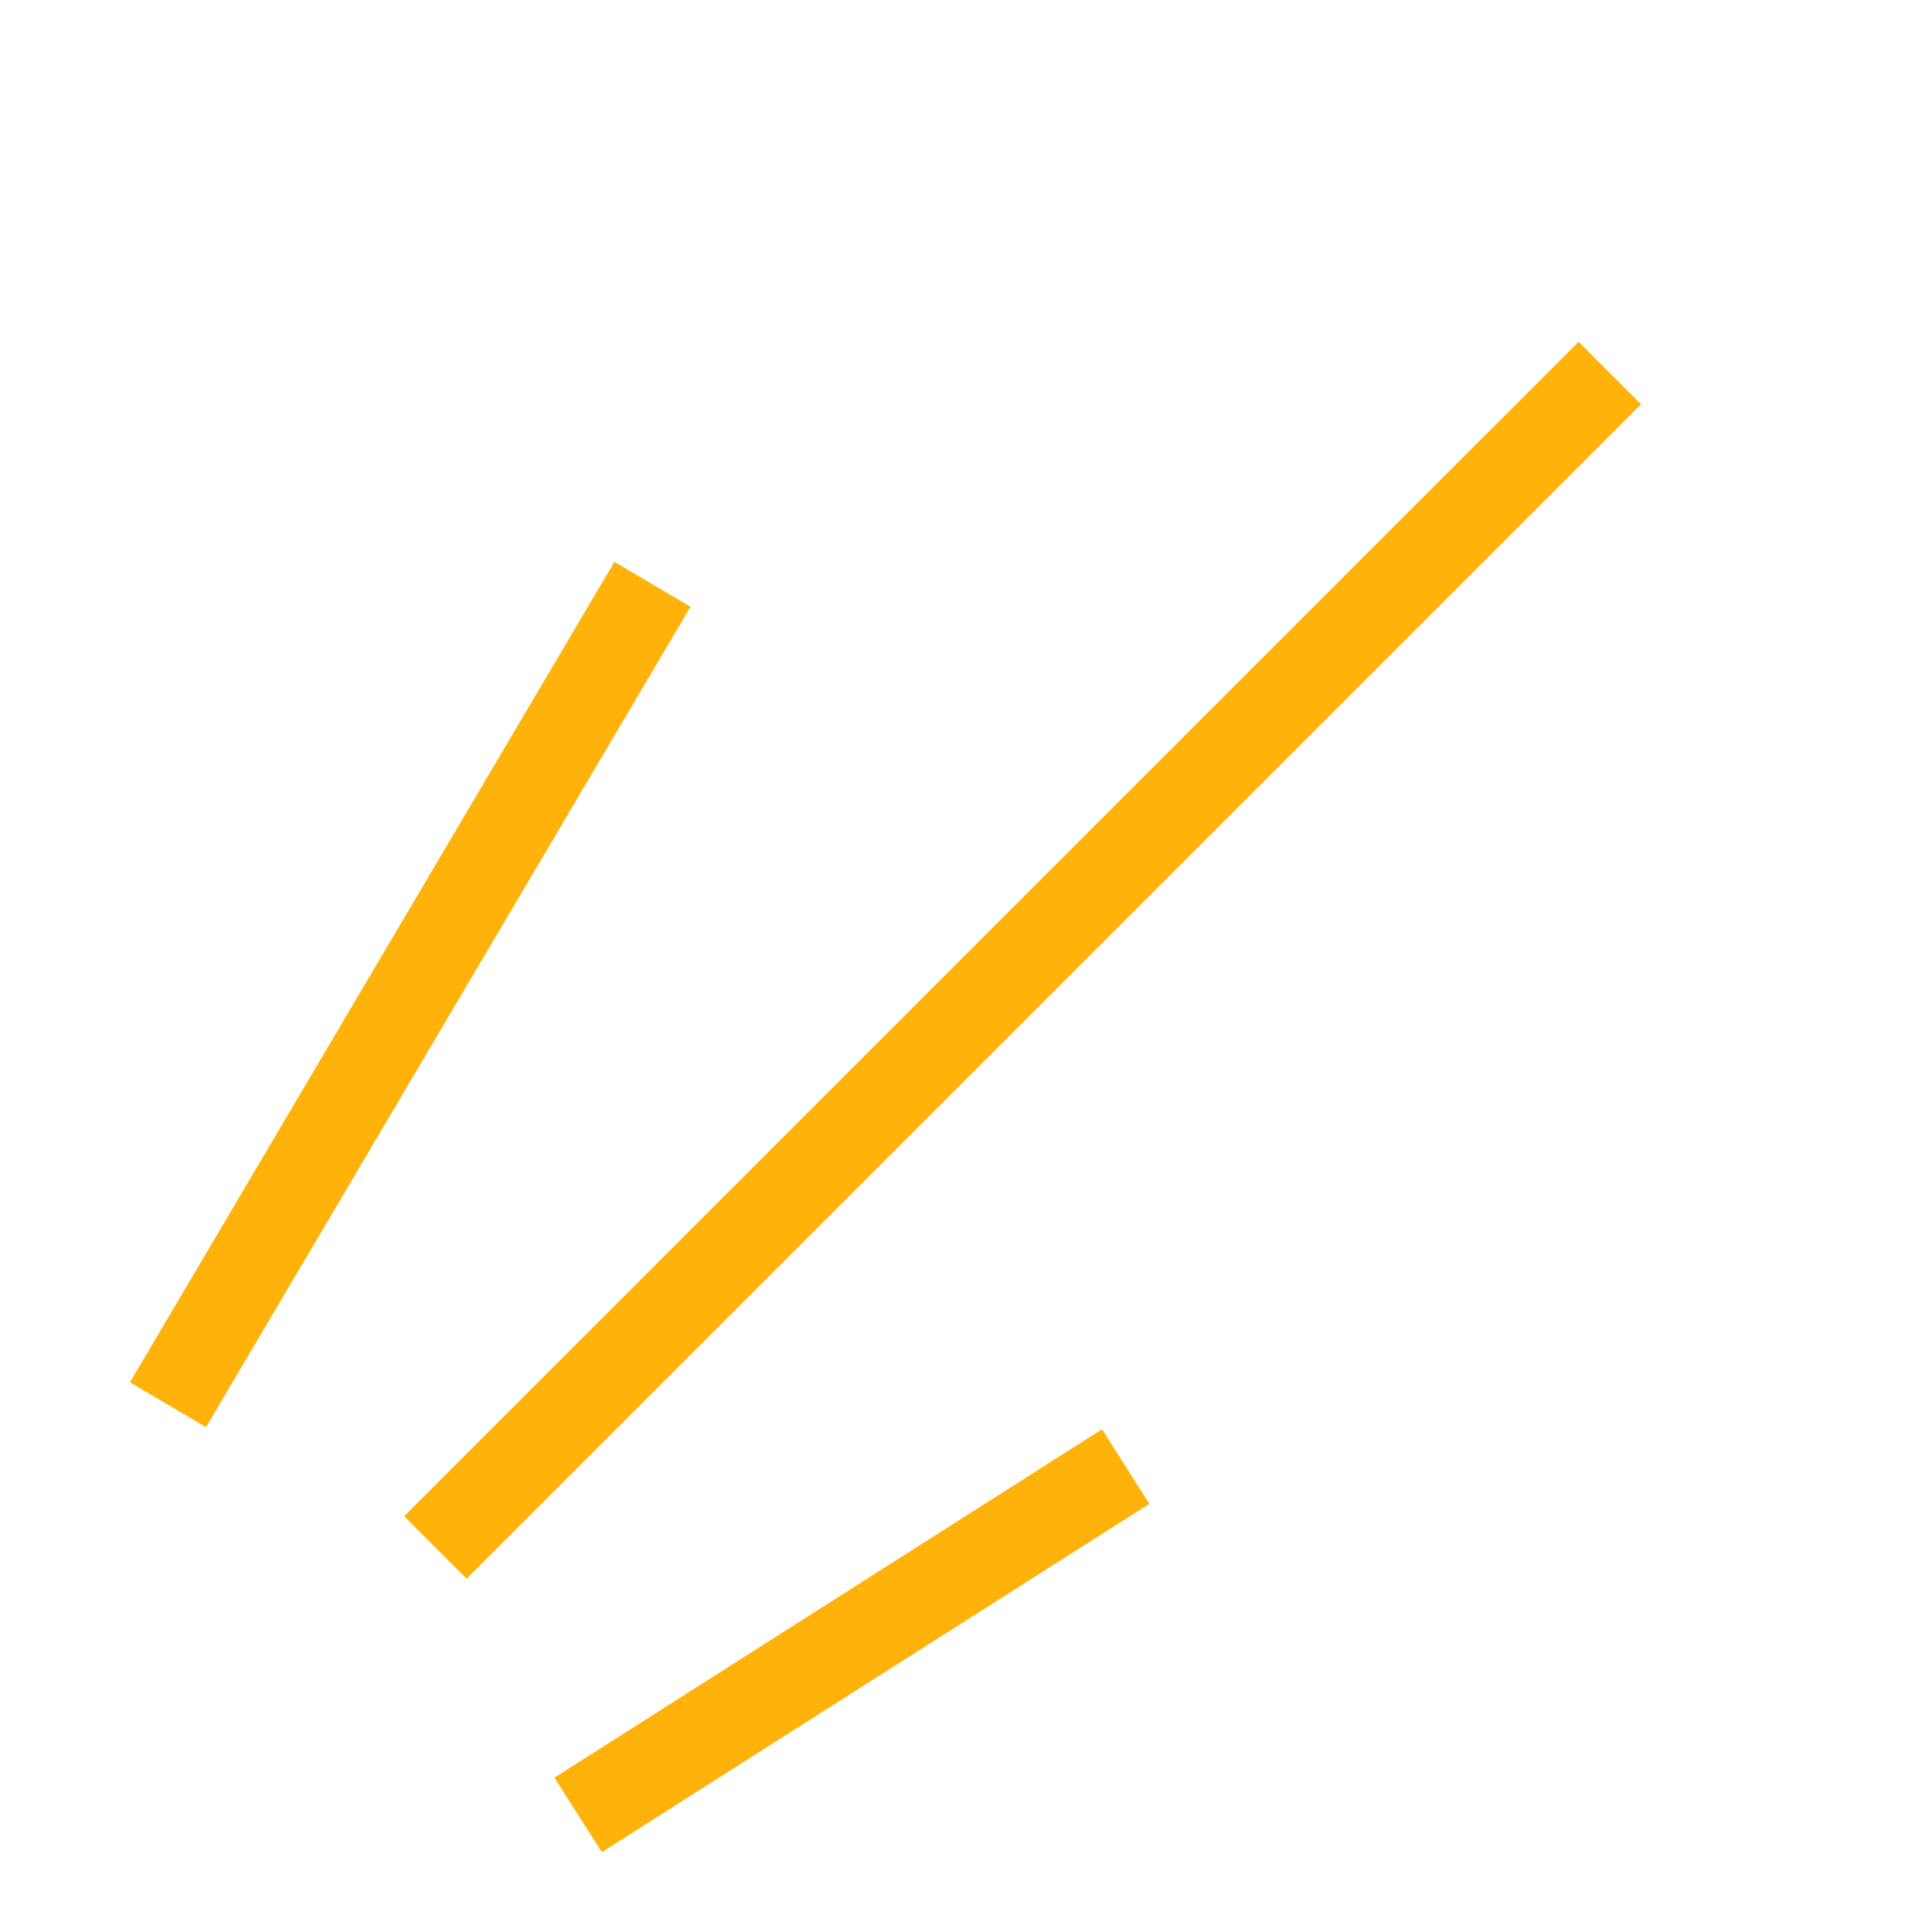
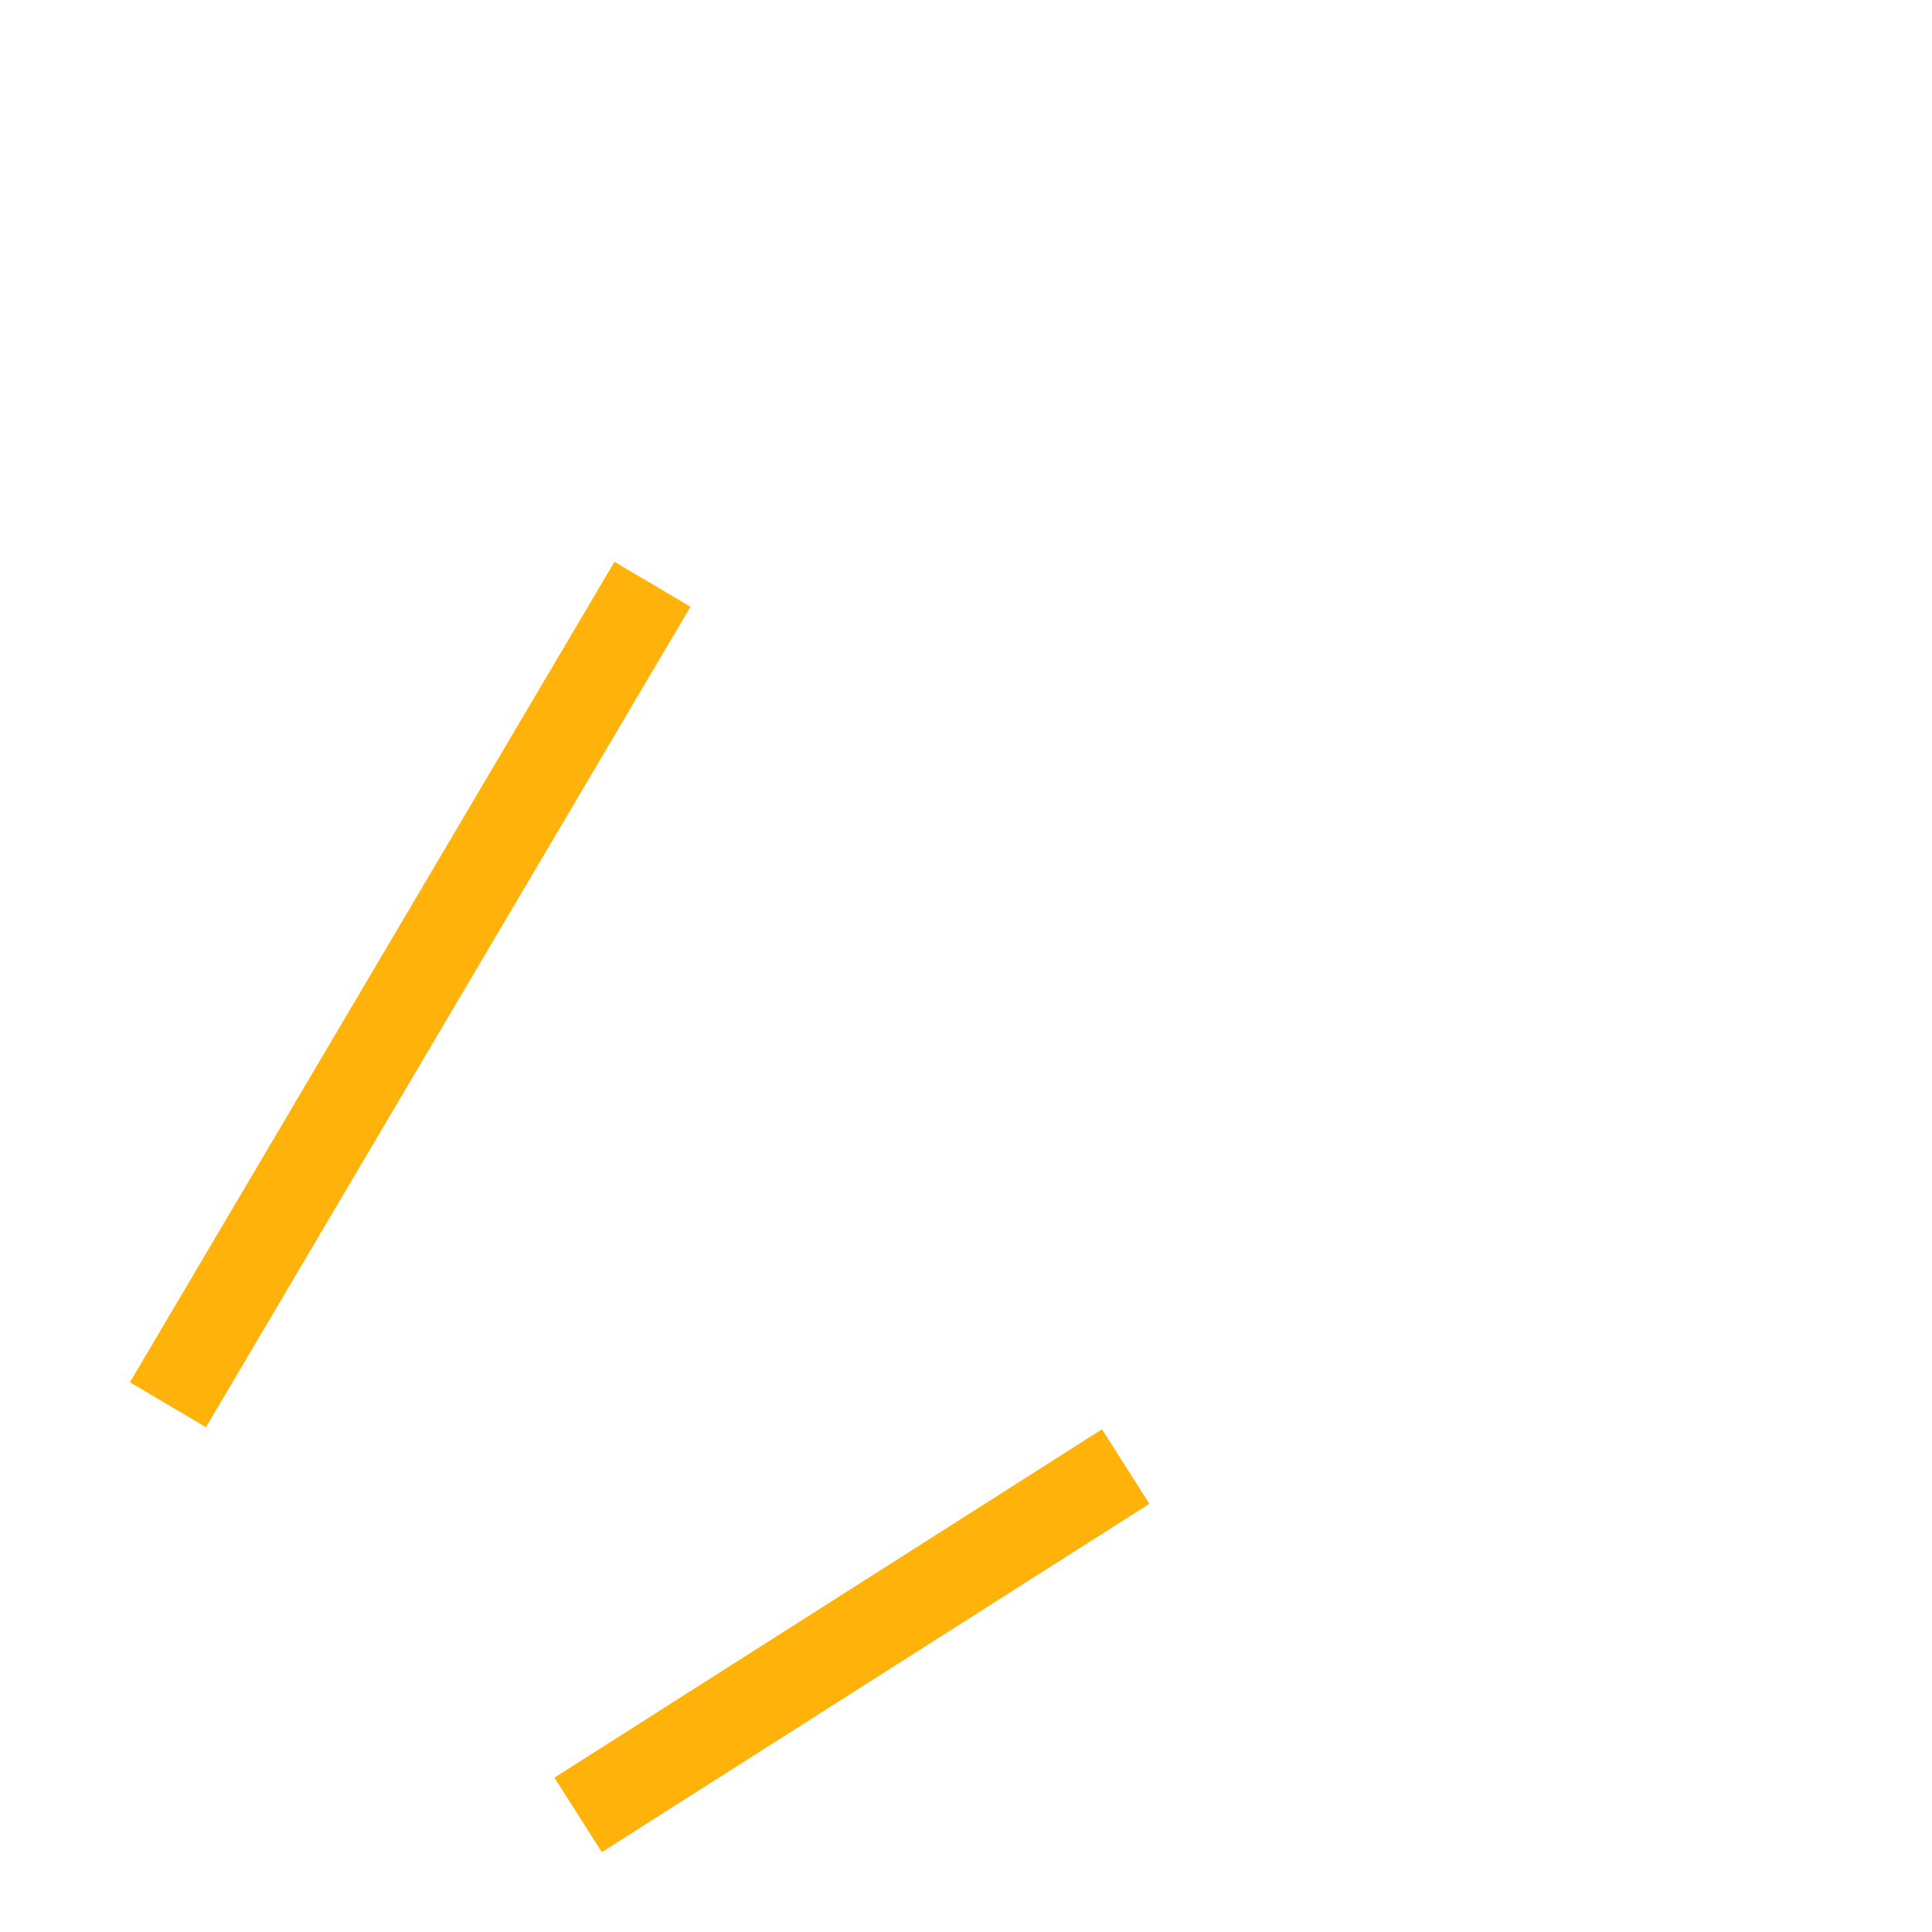
<svg xmlns="http://www.w3.org/2000/svg" width="102" height="102" viewBox="0 0 102 102" fill="none">
-   <path d="M30.522 95.818L59.431 77.426M22.985 81.7C32.281 72.405 67.099 37.587 84.991 19.695M8.868 74.164L34.447 30.848" stroke="#FFB20A" stroke-width="4.664" />
+   <path d="M30.522 95.818L59.431 77.426M22.985 81.7M8.868 74.164L34.447 30.848" stroke="#FFB20A" stroke-width="4.664" />
</svg>